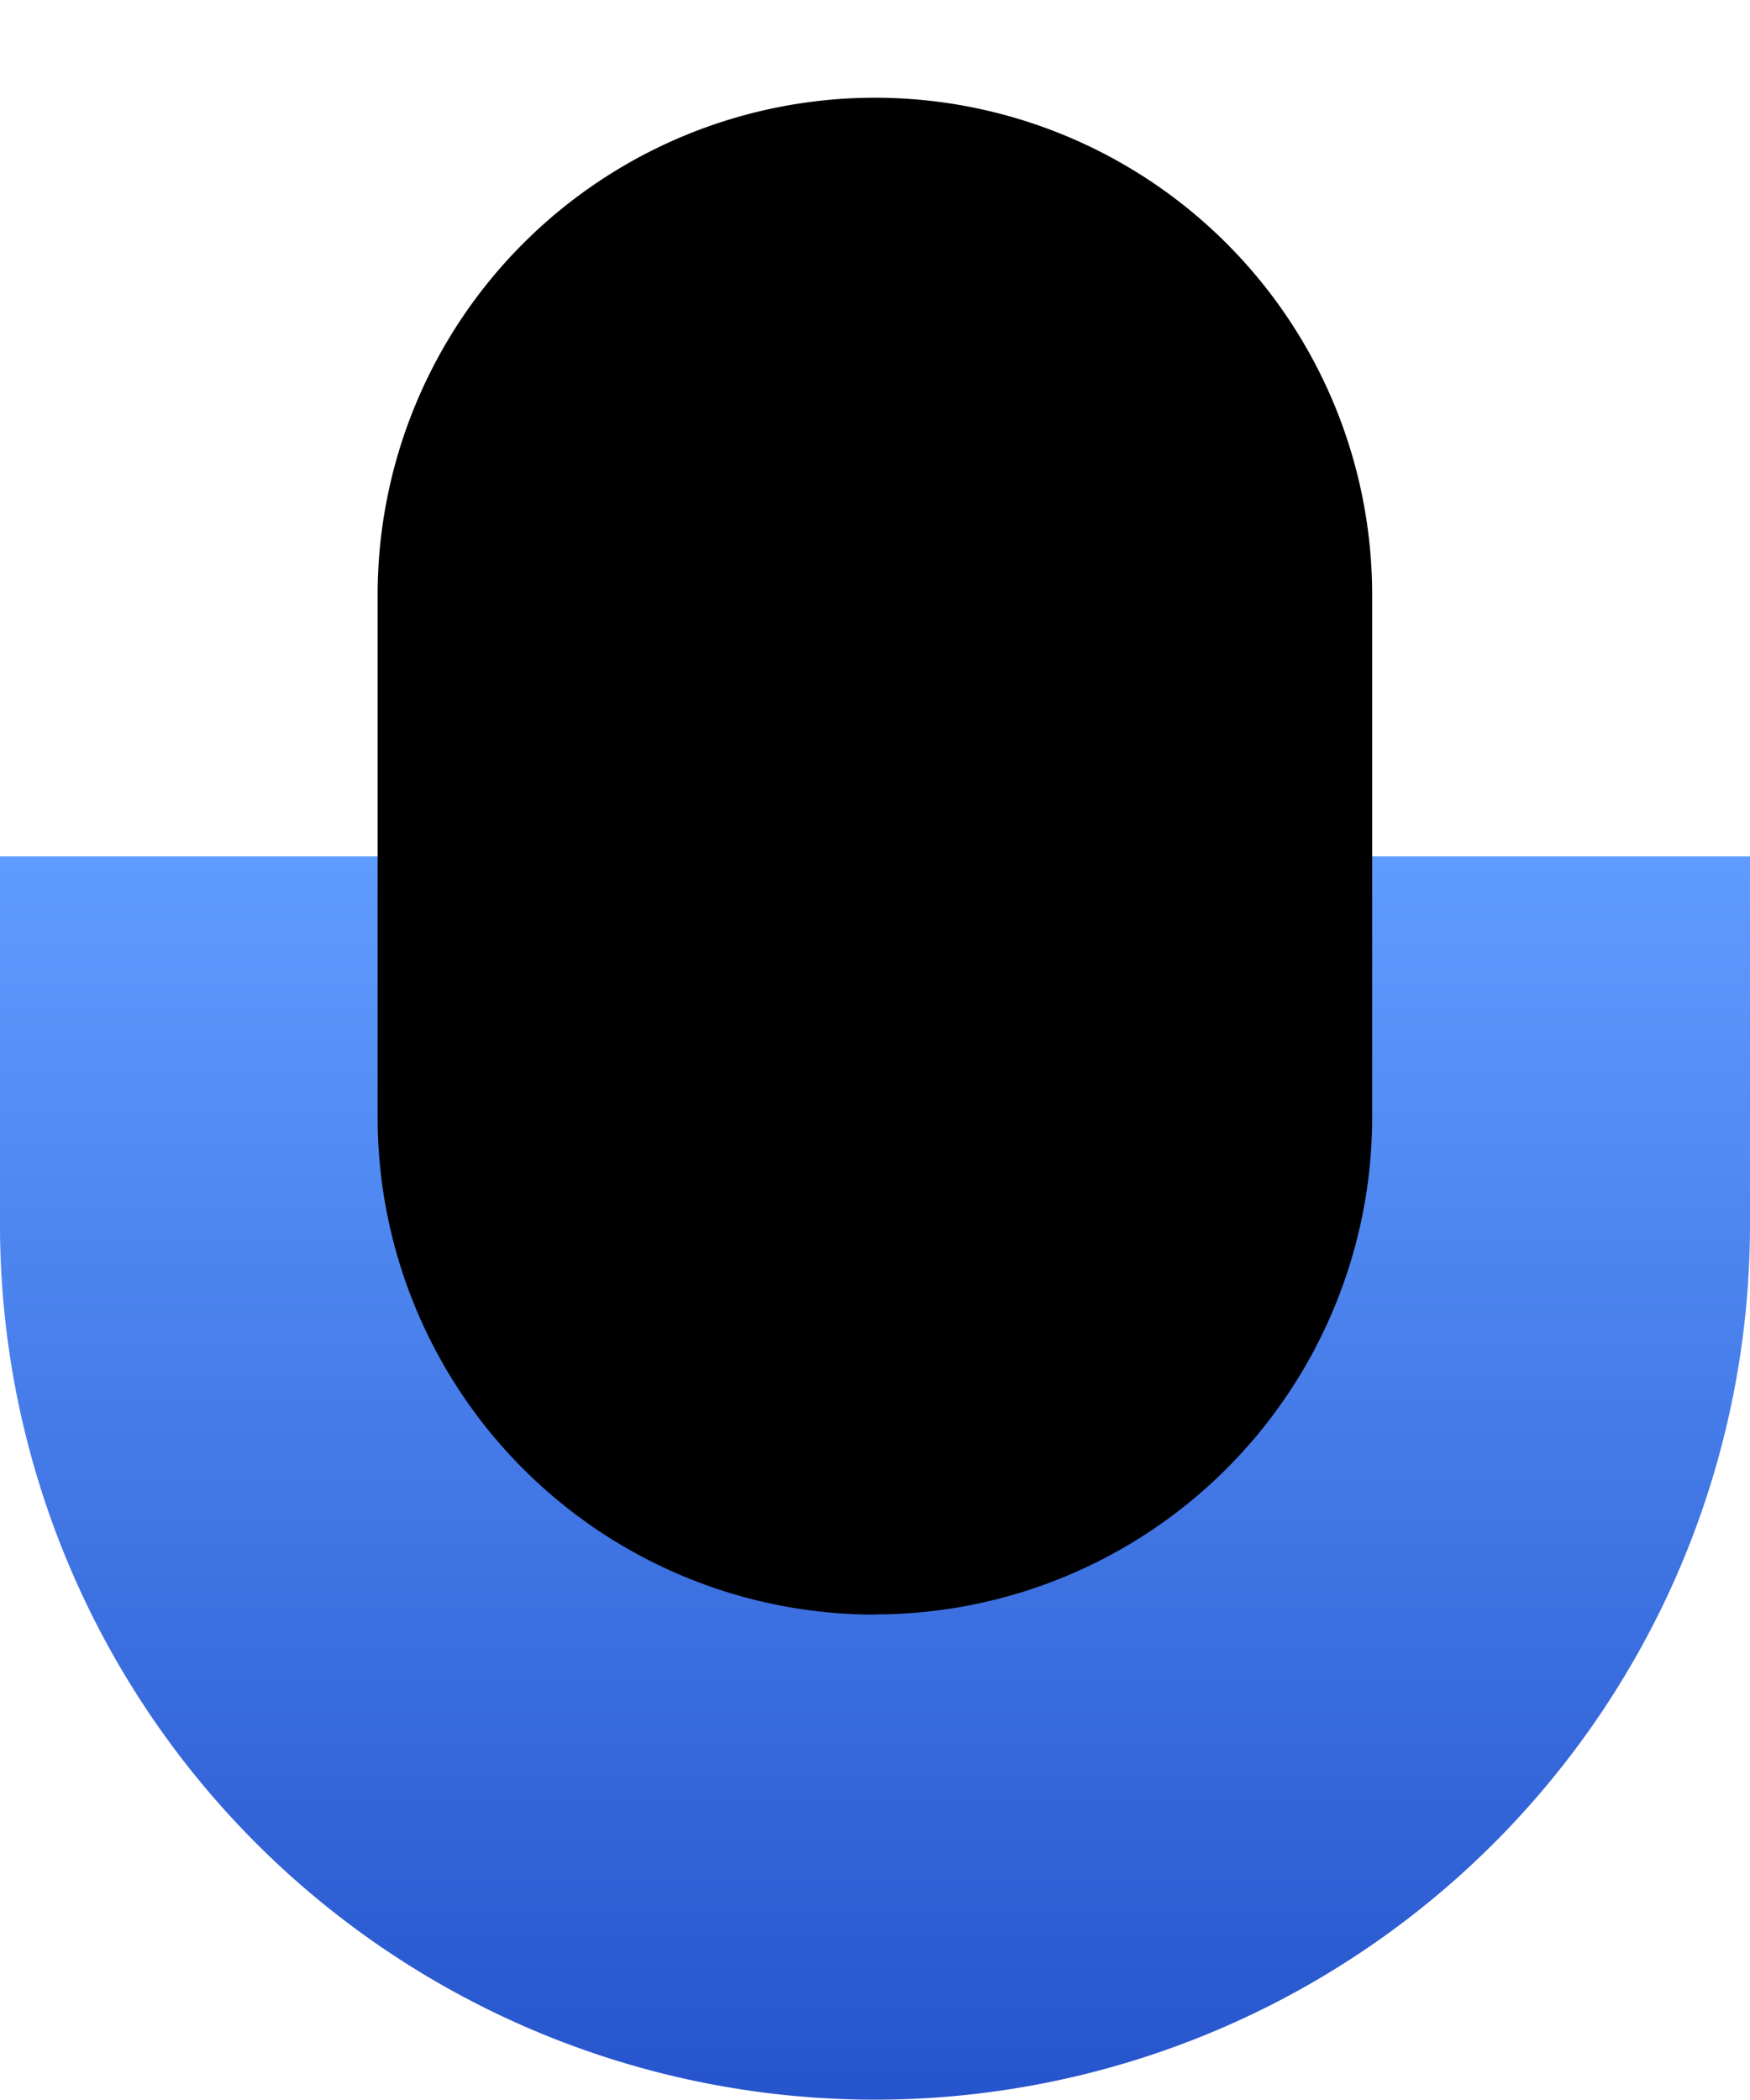
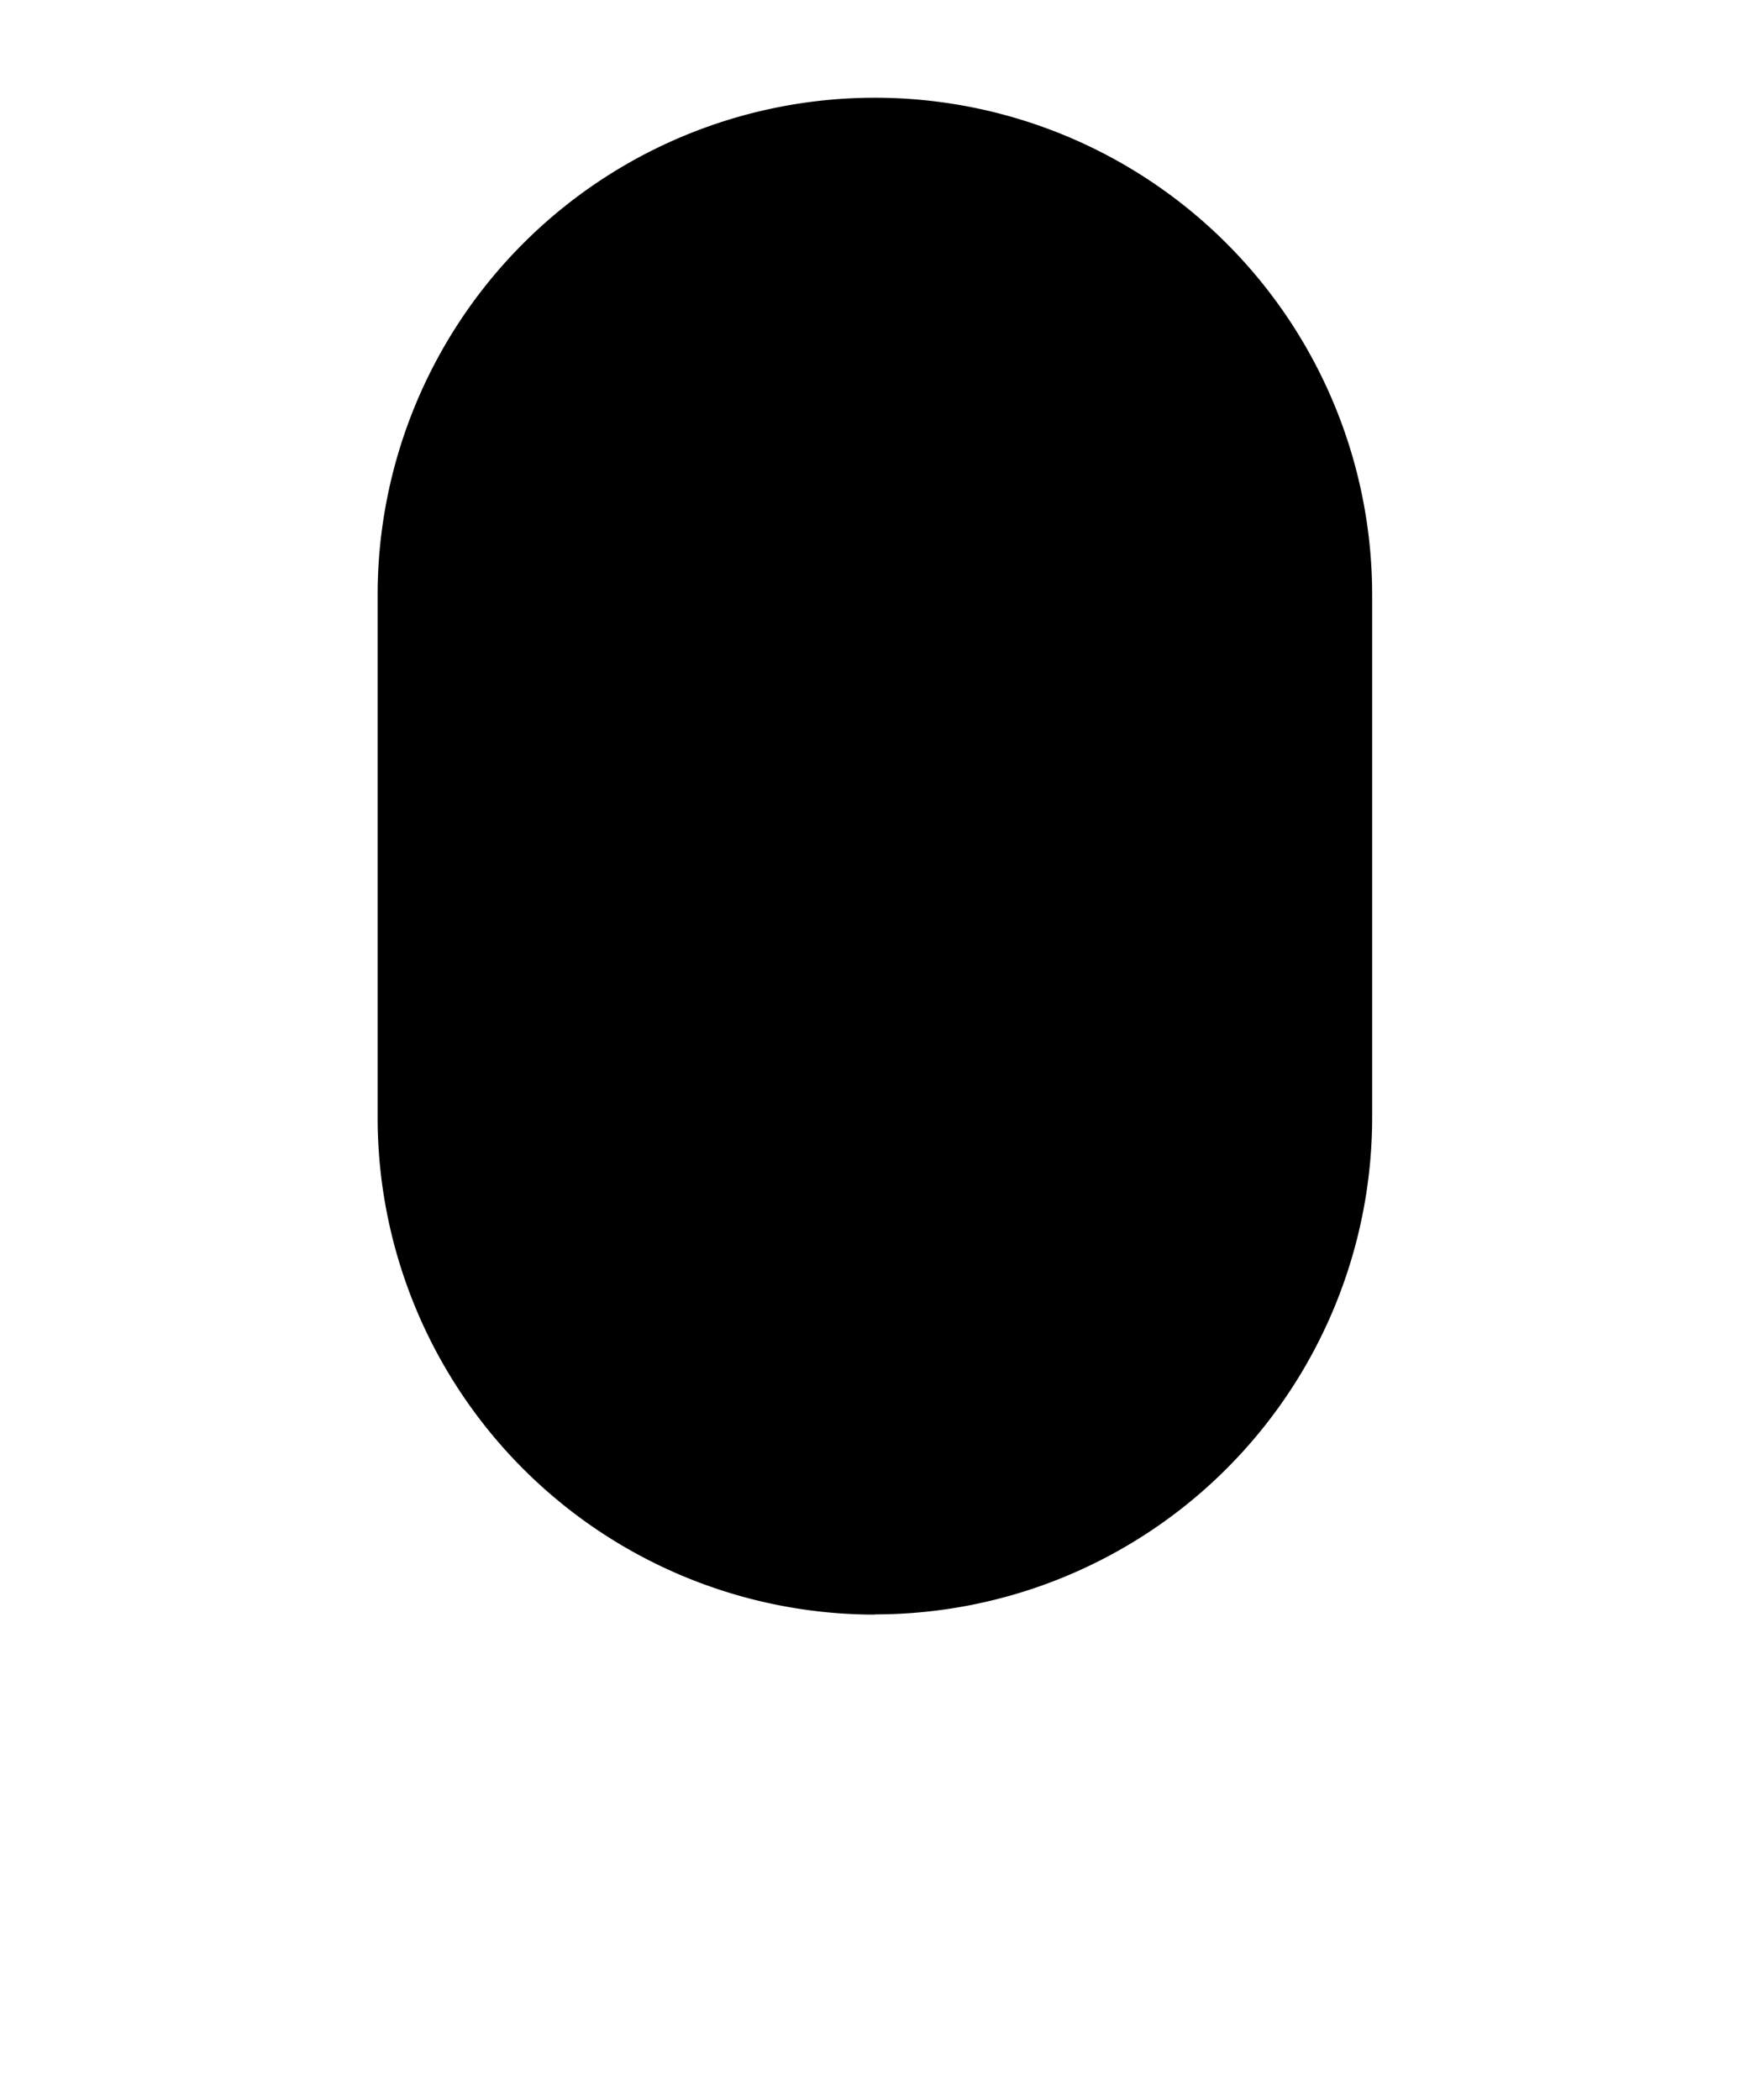
<svg xmlns="http://www.w3.org/2000/svg" width="32.75" height="39.295" viewBox="0 0 32.75 39.295">
  <defs>
    <linearGradient id="linear-gradient" x1="0.5" x2="0.5" y2="1" gradientUnits="objectBoundingBox">
      <stop offset="0" stop-color="#5f9cff" />
      <stop offset="1" stop-color="#2654cc" />
    </linearGradient>
  </defs>
  <g id="Group_523" data-name="Group 523" transform="translate(-211 -6074.996)">
-     <path id="Path_171" data-name="Path 171" d="M32.75,6.626v6.893a16.375,16.375,0,1,1-32.75,0V6.626Z" transform="translate(211 6084.396)" fill="url(#linear-gradient)" />
    <path id="Path_172" data-name="Path 172" d="M11.73,28.381h0a9.306,9.306,0,0,1-9.306-9.306V9.3a9.306,9.306,0,0,1,18.612,0v9.771a9.306,9.306,0,0,1-9.306,9.306" transform="translate(215.643 6076.831)" />
    <rect id="Rectangle_144" data-name="Rectangle 144" width="32.75" height="39.295" transform="translate(211 6074.996)" fill="none" />
  </g>
</svg>